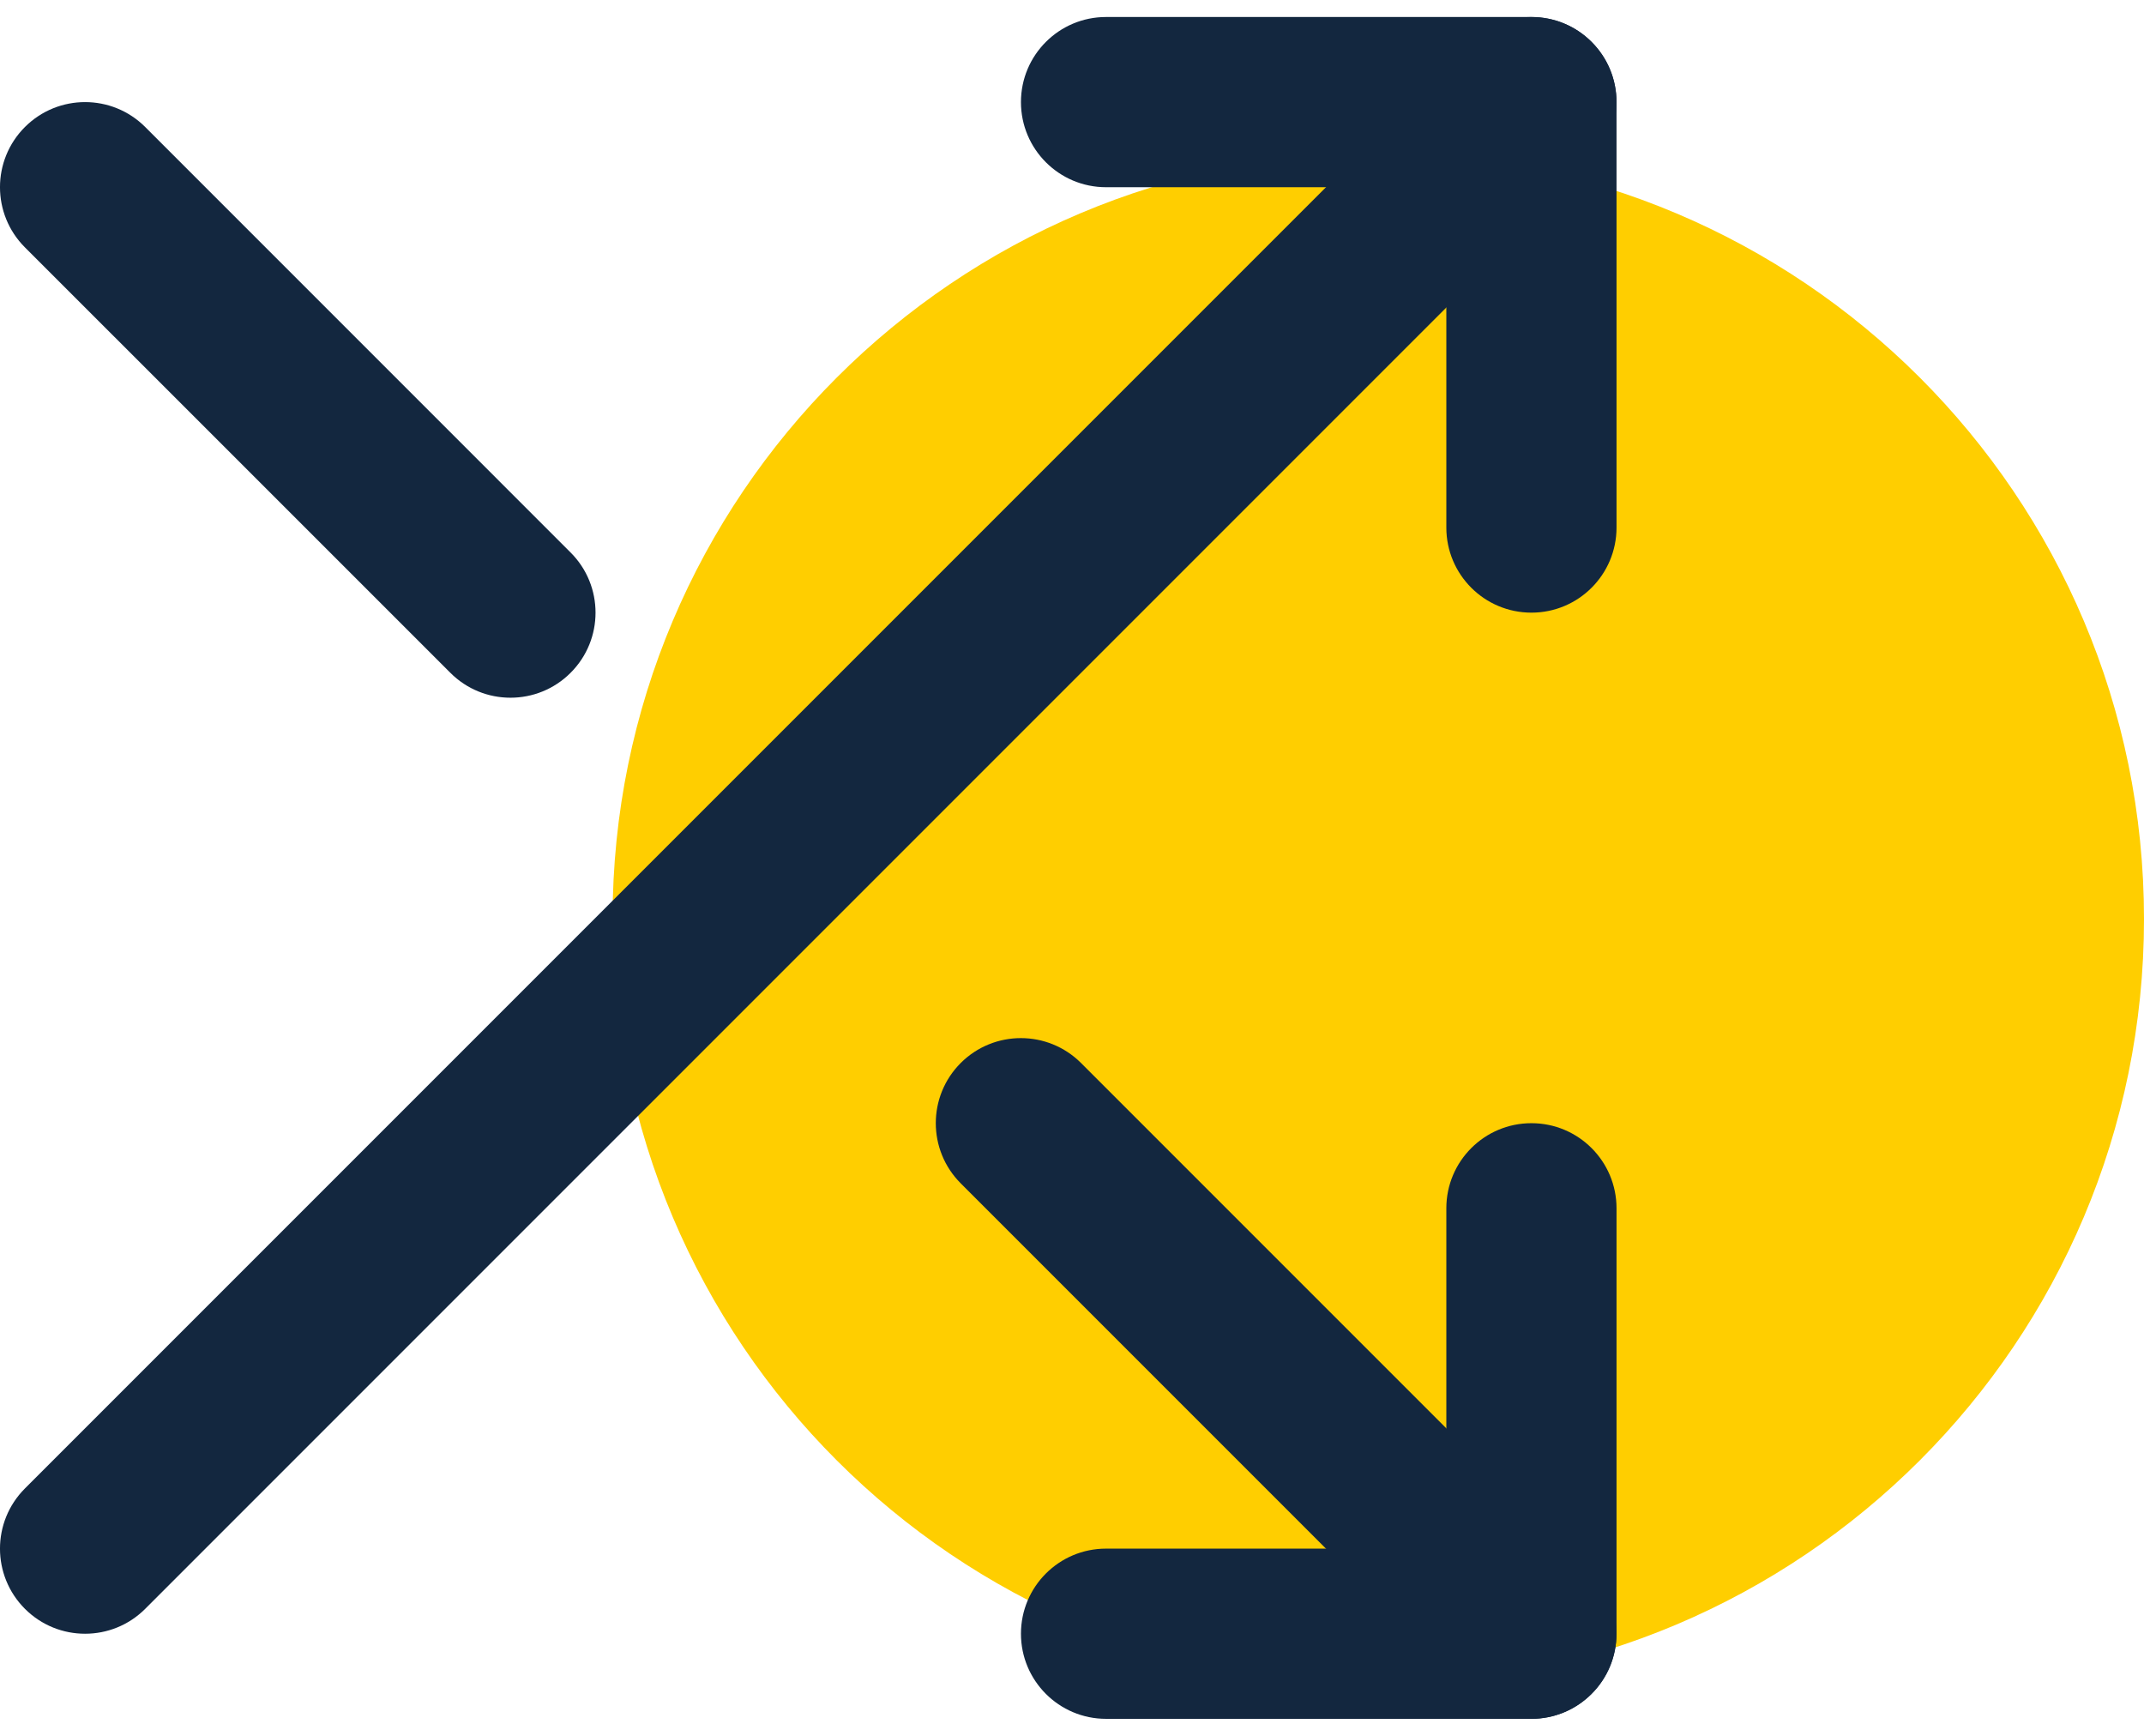
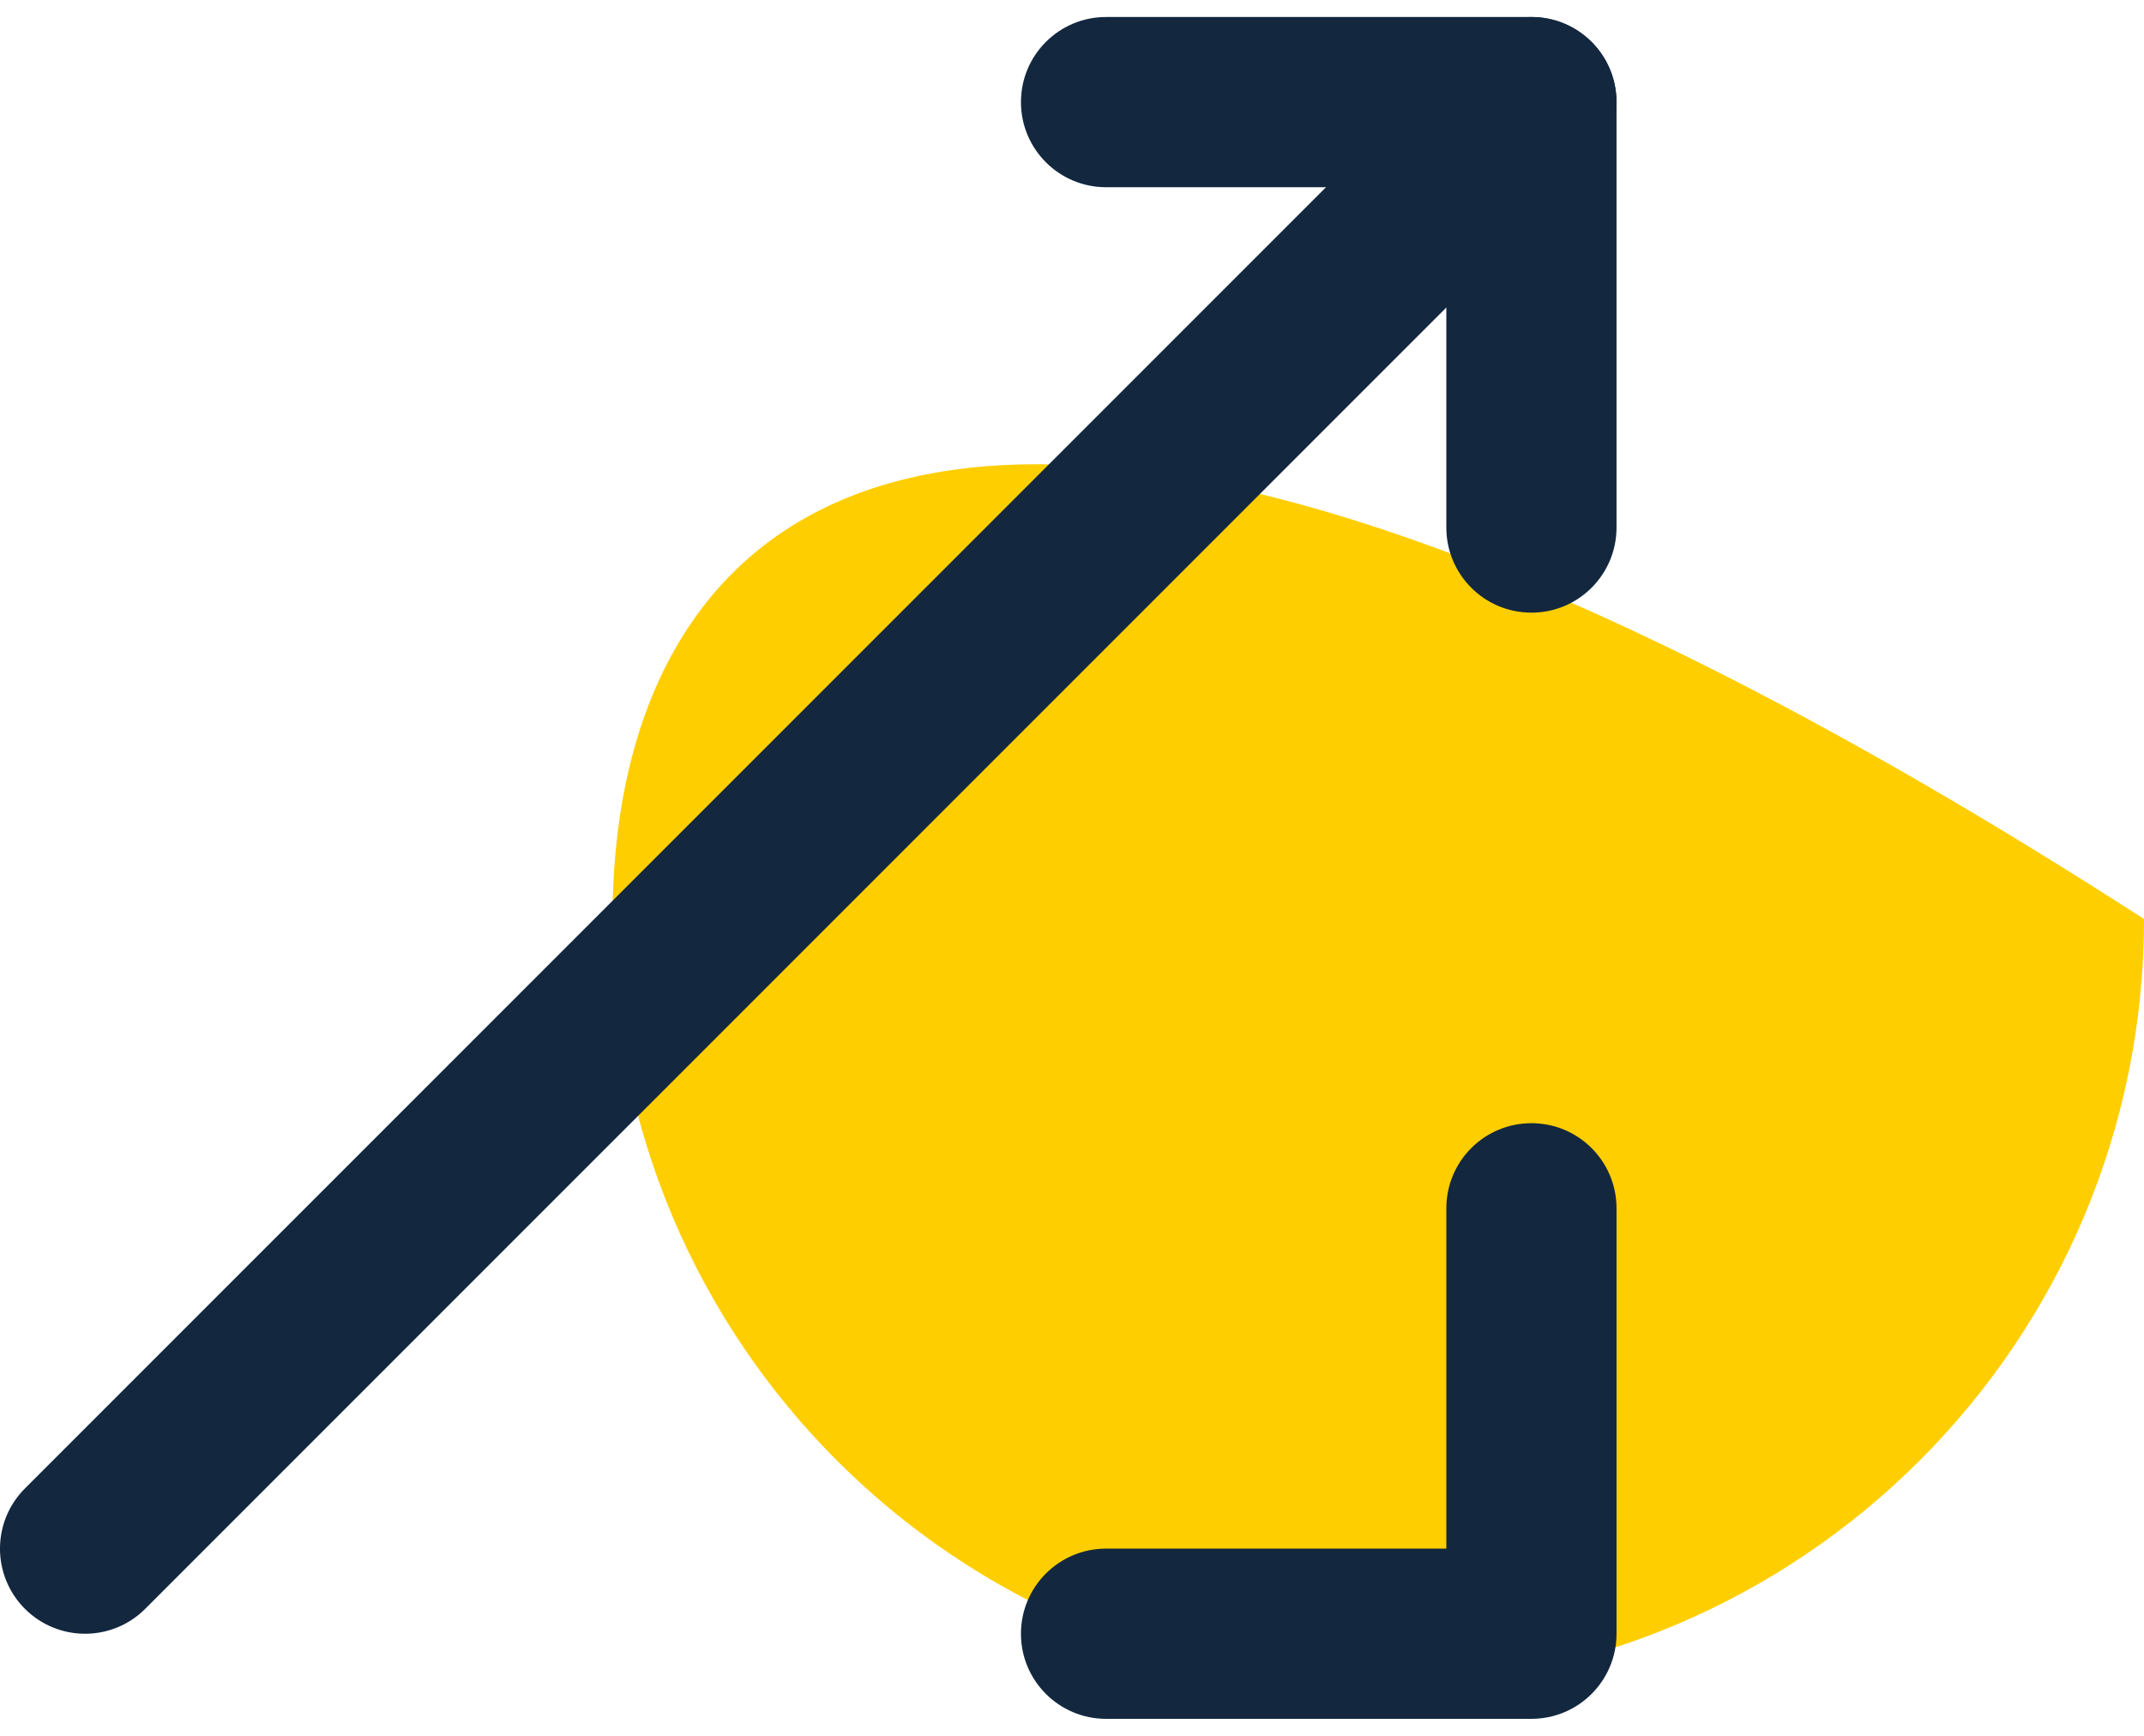
<svg xmlns="http://www.w3.org/2000/svg" width="42" height="34" viewBox="0 0 42 34" fill="none">
-   <path d="M27 33C35.284 33 42 26.284 42 18C42 9.716 35.284 3 27 3C18.716 3 12 9.716 12 18C12 26.284 18.716 33 27 33Z" fill="#FFCE00" />
+   <path d="M27 33C35.284 33 42 26.284 42 18C18.716 3 12 9.716 12 18C12 26.284 18.716 33 27 33Z" fill="#FFCE00" />
  <path fill-rule="evenodd" clip-rule="evenodd" d="M20 2C20 1.079 20.746 0.333 21.667 0.333H30C30.921 0.333 31.667 1.079 31.667 2V10.333C31.667 11.254 30.921 12 30 12C29.079 12 28.333 11.254 28.333 10.333V3.667H21.667C20.746 3.667 20 2.92 20 2Z" fill="#13273F" />
  <path fill-rule="evenodd" clip-rule="evenodd" d="M31.178 0.821C31.829 1.472 31.829 2.528 31.178 3.178L2.845 31.512C2.194 32.163 1.139 32.163 0.488 31.512C-0.163 30.861 -0.163 29.806 0.488 29.155L28.822 0.821C29.472 0.171 30.528 0.171 31.178 0.821Z" fill="#13273F" />
  <path fill-rule="evenodd" clip-rule="evenodd" d="M30 22C30.921 22 31.667 22.746 31.667 23.667V32C31.667 32.92 30.921 33.667 30 33.667H21.667C20.746 33.667 20 32.92 20 32C20 31.079 20.746 30.333 21.667 30.333H28.333V23.667C28.333 22.746 29.079 22 30 22Z" fill="#13273F" />
-   <path fill-rule="evenodd" clip-rule="evenodd" d="M18.82 20.821C19.471 20.171 20.526 20.171 21.177 20.821L31.177 30.821C31.828 31.472 31.828 32.528 31.177 33.178C30.526 33.829 29.471 33.829 28.82 33.178L18.82 23.178C18.169 22.527 18.169 21.472 18.82 20.821Z" fill="#13273F" />
-   <path fill-rule="evenodd" clip-rule="evenodd" d="M0.488 2.488C1.139 1.837 2.194 1.837 2.845 2.488L11.178 10.822C11.829 11.472 11.829 12.528 11.178 13.178C10.528 13.829 9.472 13.829 8.822 13.178L0.488 4.845C-0.163 4.194 -0.163 3.139 0.488 2.488Z" fill="#13273F" />
</svg>